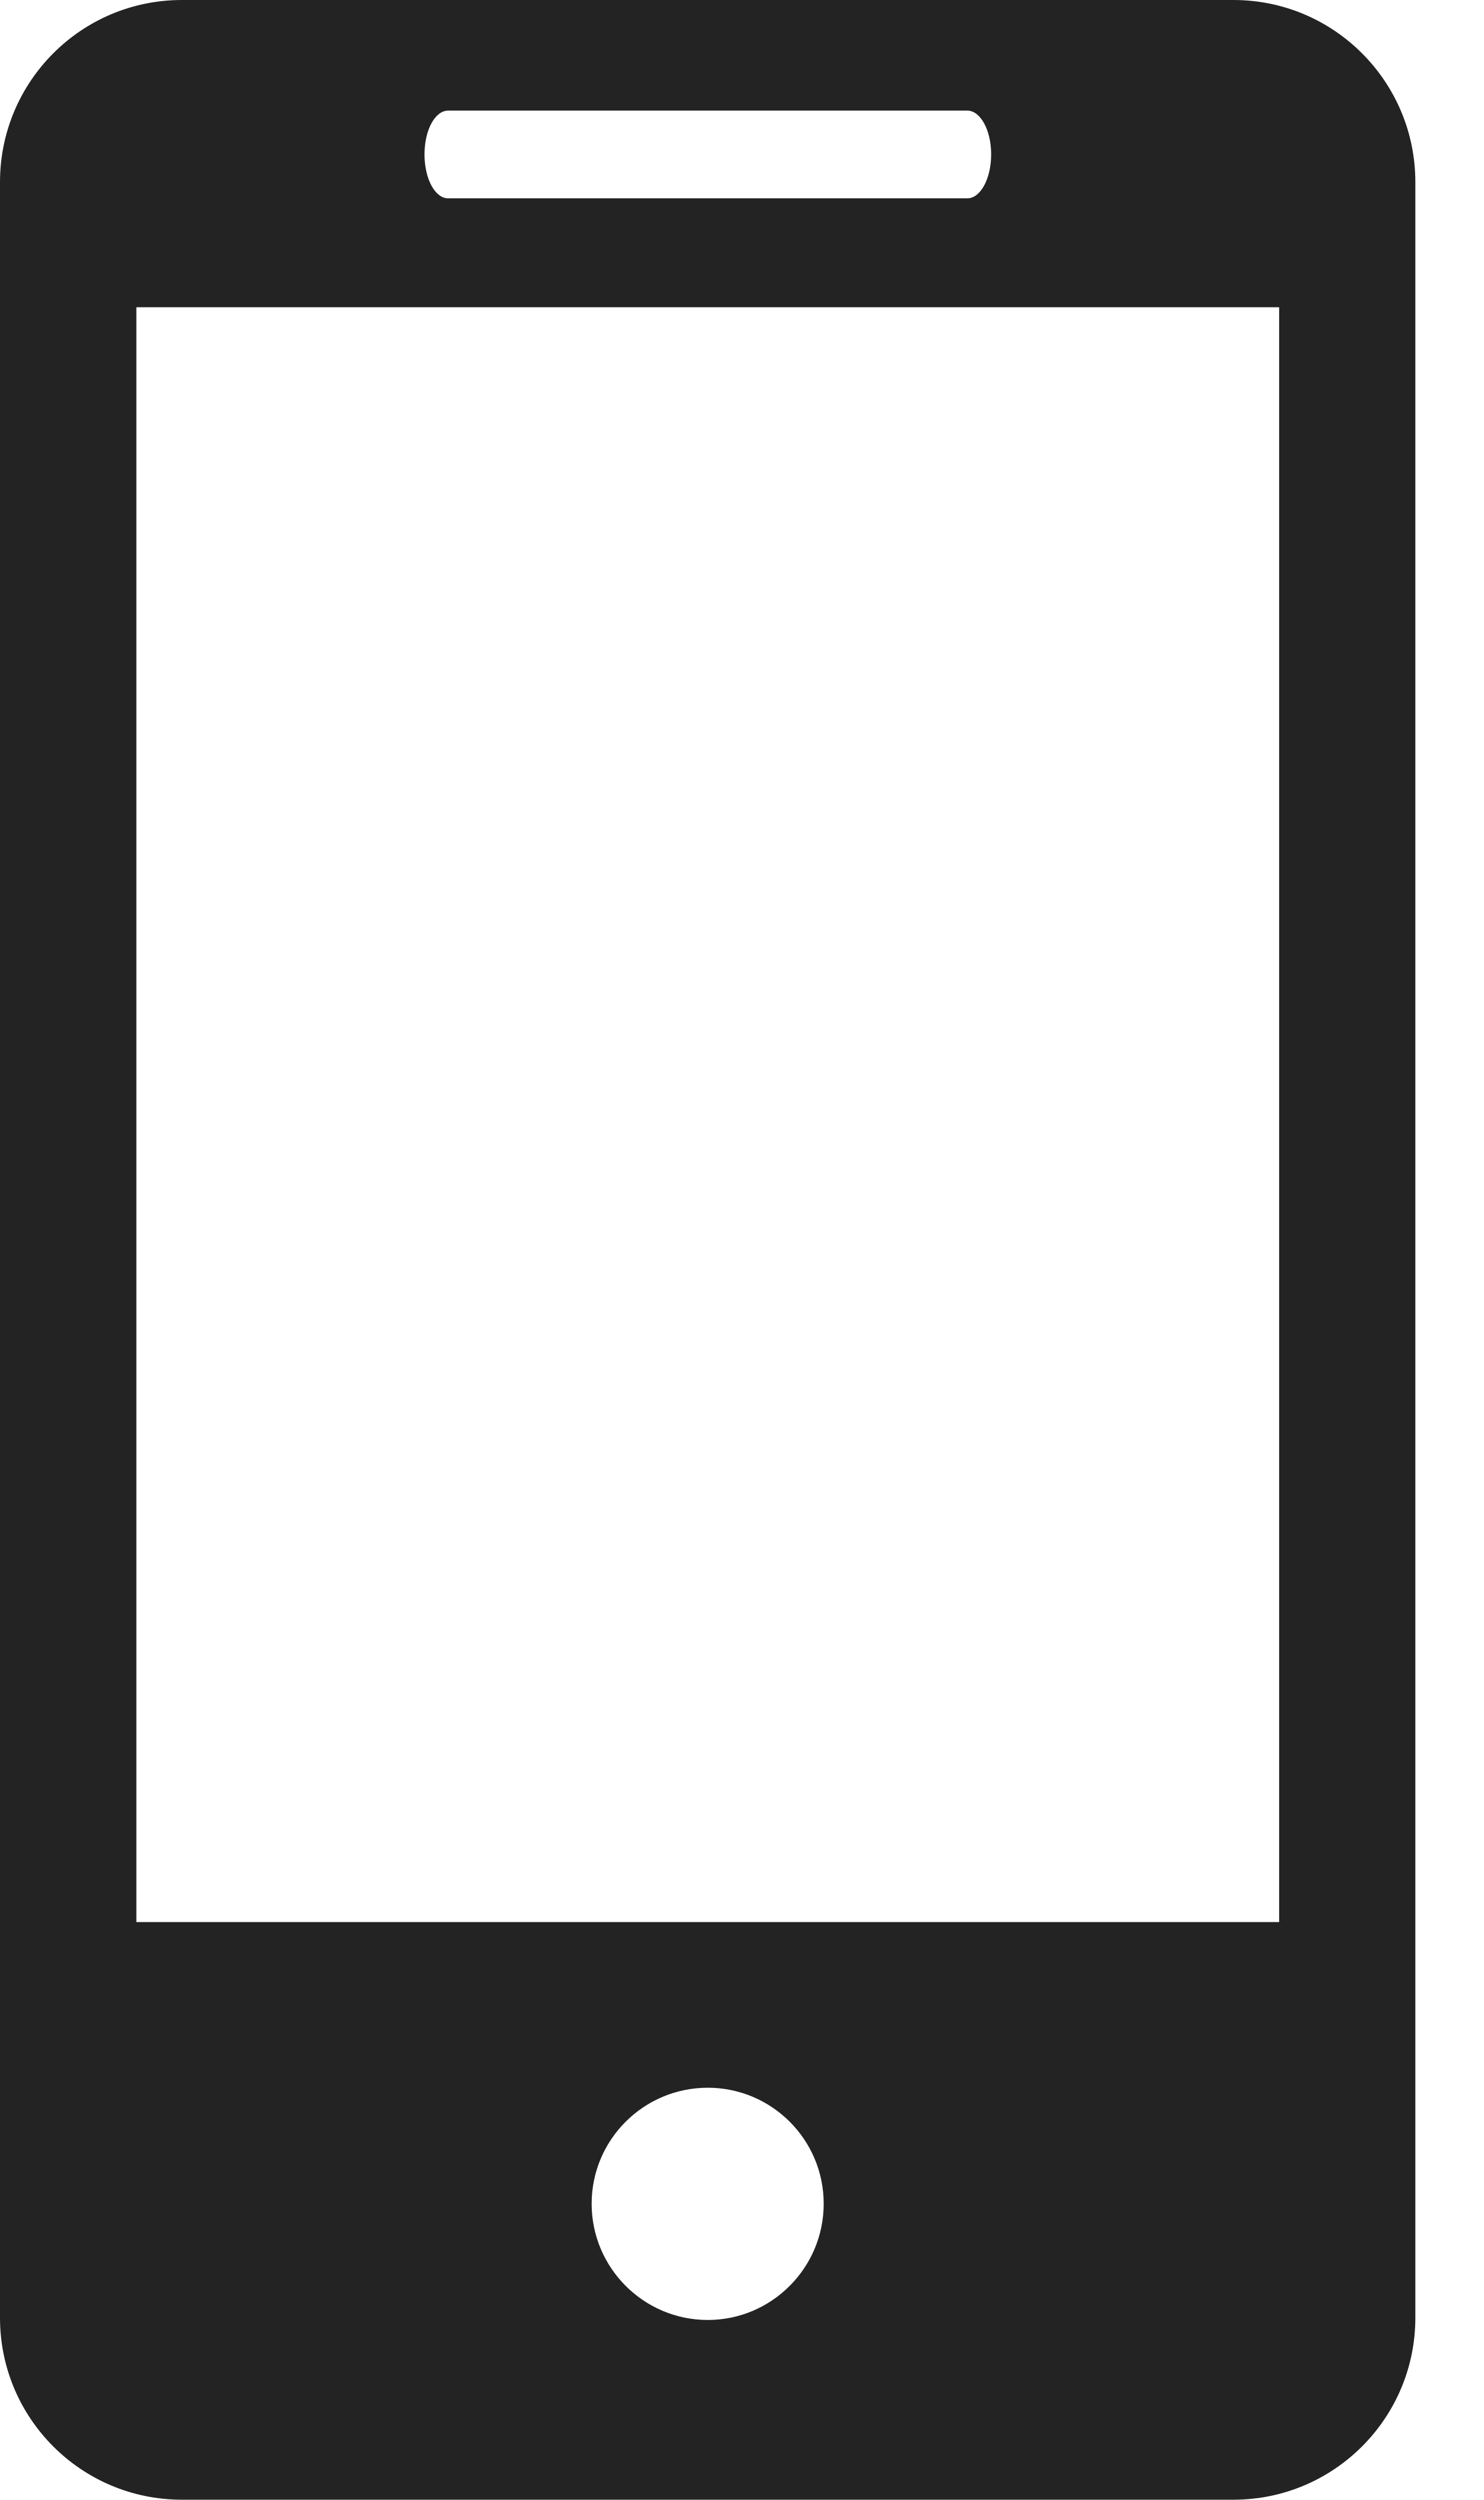
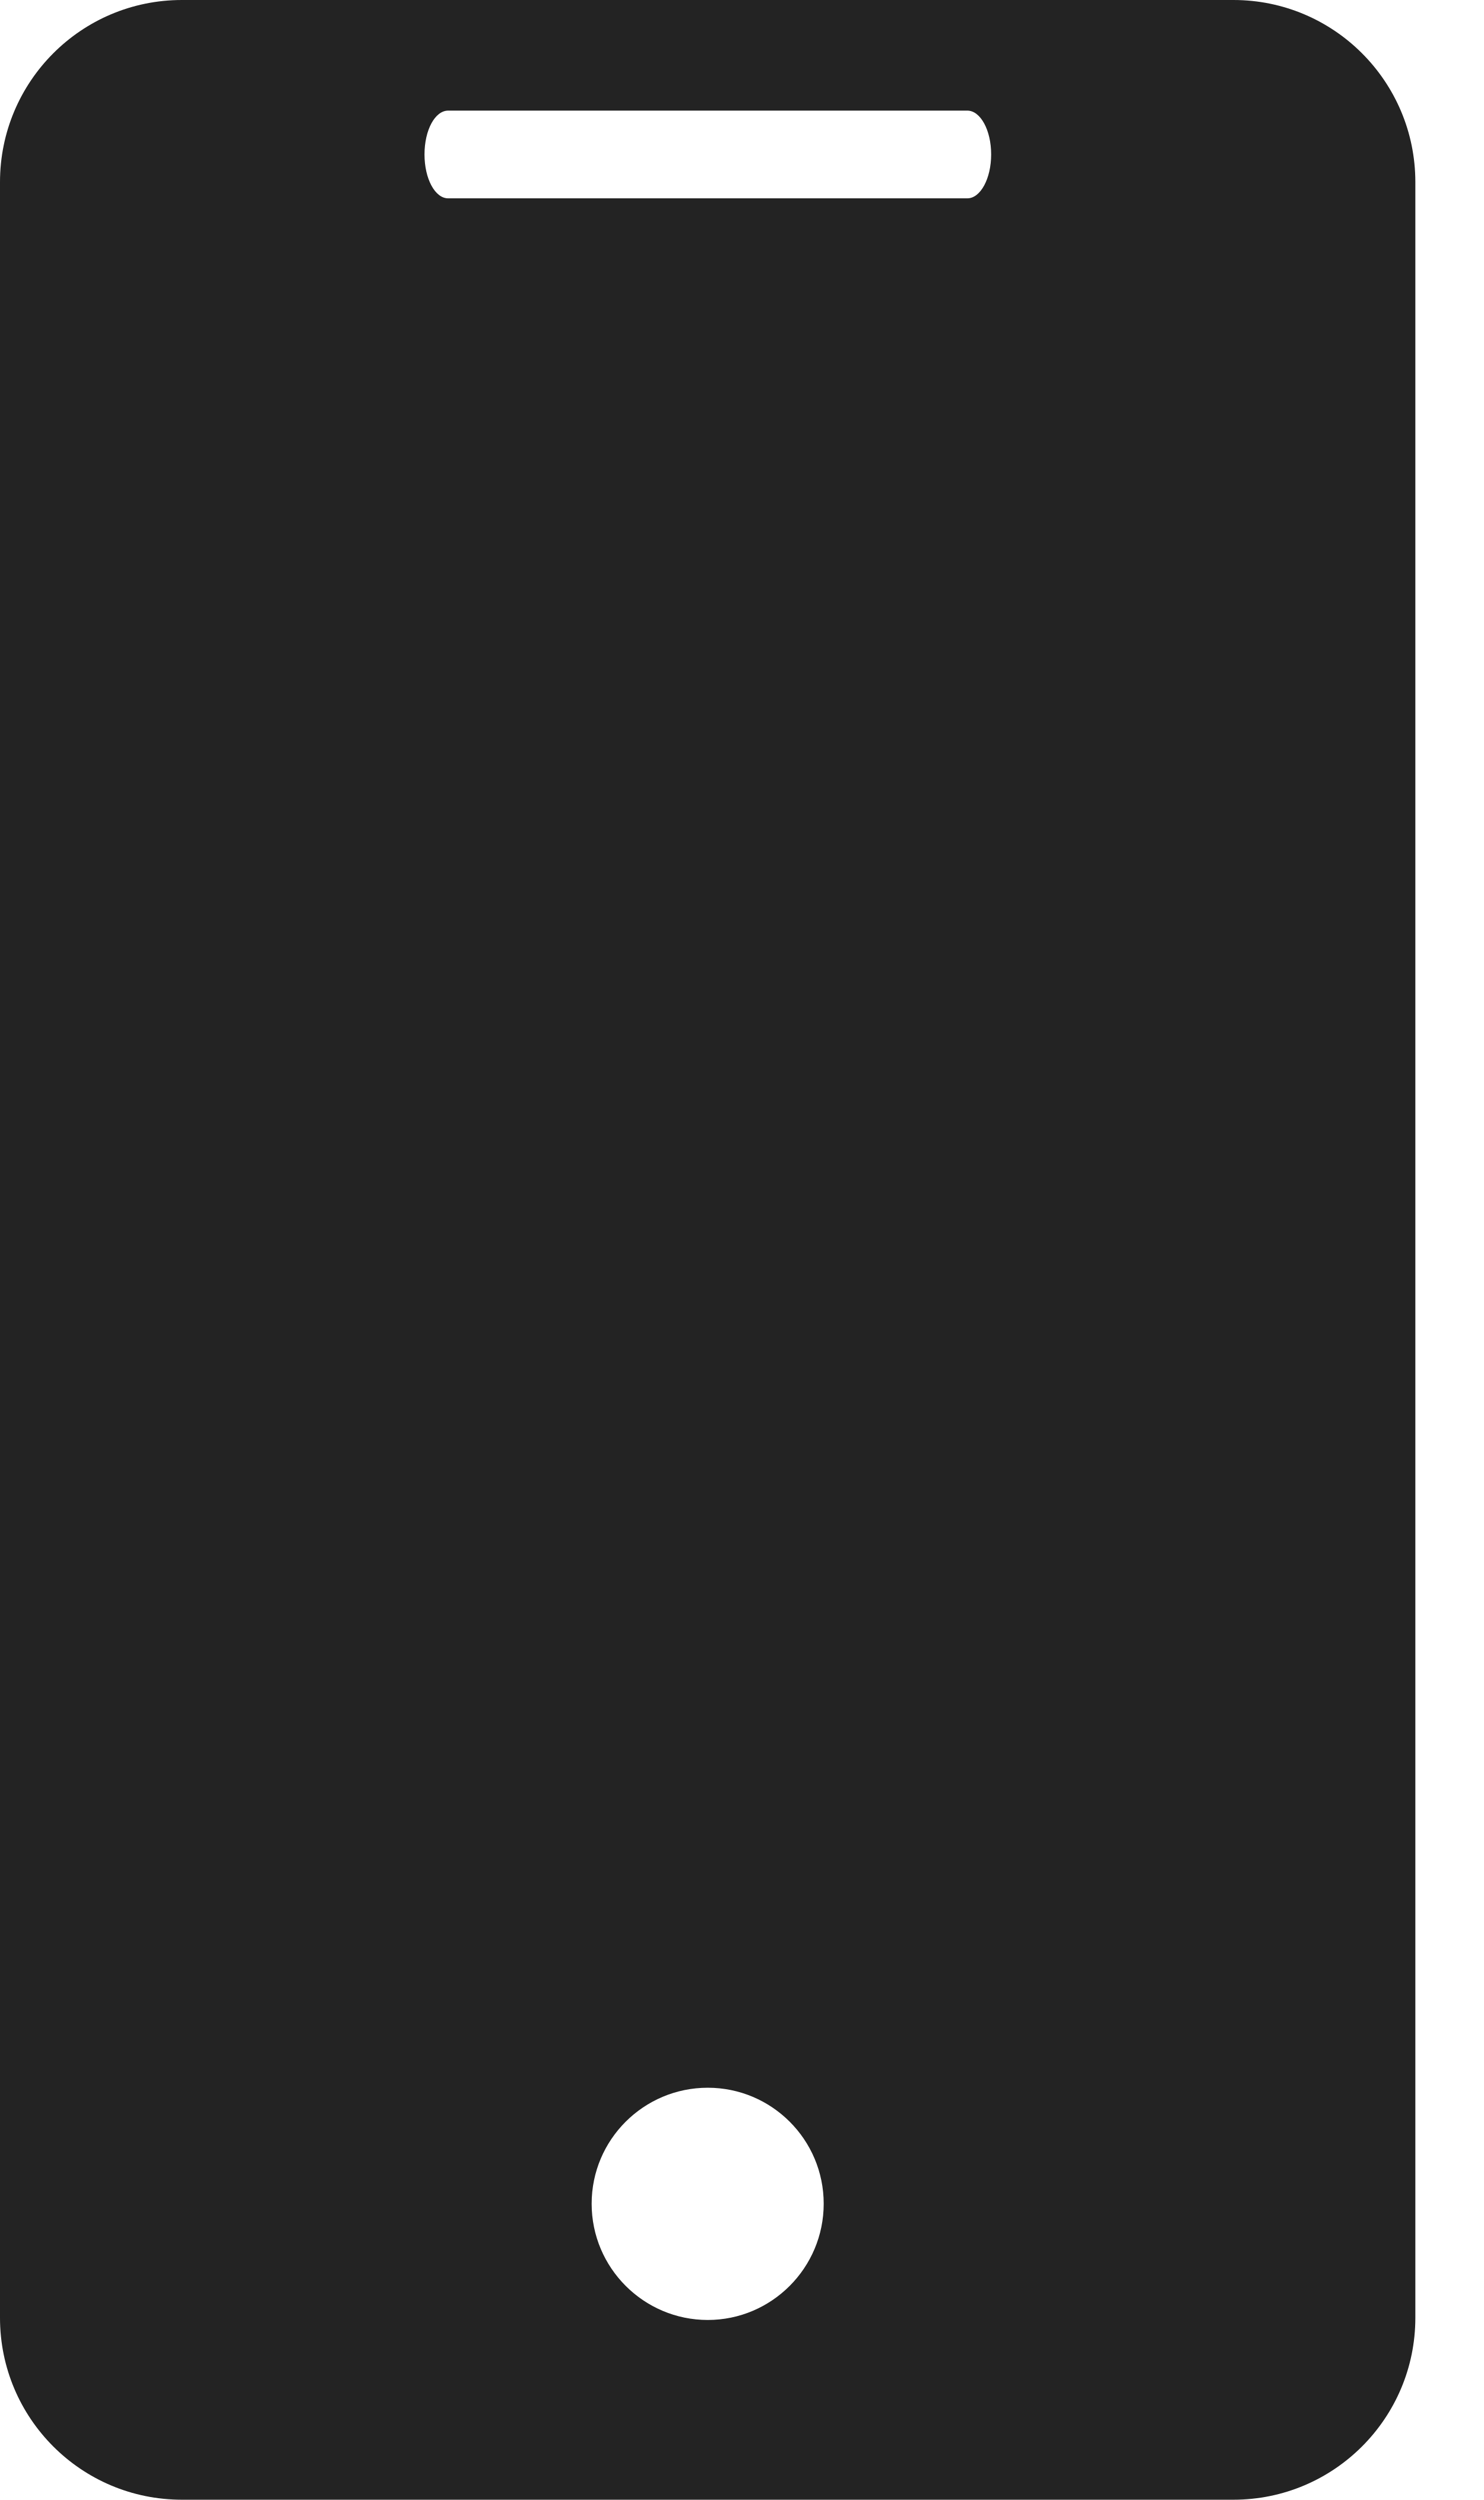
<svg xmlns="http://www.w3.org/2000/svg" width="19" height="32" viewBox="0 0 19 32" fill="none">
-   <path d="M15.792 0H2.329C1.04 0 0 1.045 0 2.331V29.671C0 30.956 1.04 32 2.329 32H15.792C17.079 32 18.121 30.956 18.121 29.671V2.331C18.121 1.045 17.079 0 15.792 0ZM5.738 1.416H12.385C12.553 1.416 12.69 1.666 12.69 1.977C12.69 2.287 12.553 2.539 12.385 2.539H5.738C5.569 2.539 5.435 2.287 5.435 1.977C5.435 1.666 5.569 1.416 5.738 1.416ZM9.062 29.699C8.242 29.699 7.575 29.032 7.575 28.211C7.575 27.39 8.242 26.726 9.062 26.726C9.879 26.726 10.546 27.39 10.546 28.211C10.546 29.032 9.879 29.699 9.062 29.699ZM16.377 24.605H1.746V3.933H16.377V24.605Z" fill="#232323" />
+   <path d="M15.792 0H2.329C1.04 0 0 1.045 0 2.331V29.671C0 30.956 1.04 32 2.329 32H15.792C17.079 32 18.121 30.956 18.121 29.671V2.331C18.121 1.045 17.079 0 15.792 0ZM5.738 1.416H12.385C12.553 1.416 12.69 1.666 12.69 1.977C12.69 2.287 12.553 2.539 12.385 2.539H5.738C5.569 2.539 5.435 2.287 5.435 1.977C5.435 1.666 5.569 1.416 5.738 1.416ZM9.062 29.699C8.242 29.699 7.575 29.032 7.575 28.211C7.575 27.39 8.242 26.726 9.062 26.726C9.879 26.726 10.546 27.39 10.546 28.211C10.546 29.032 9.879 29.699 9.062 29.699ZM16.377 24.605V3.933H16.377V24.605Z" fill="#232323" />
</svg>